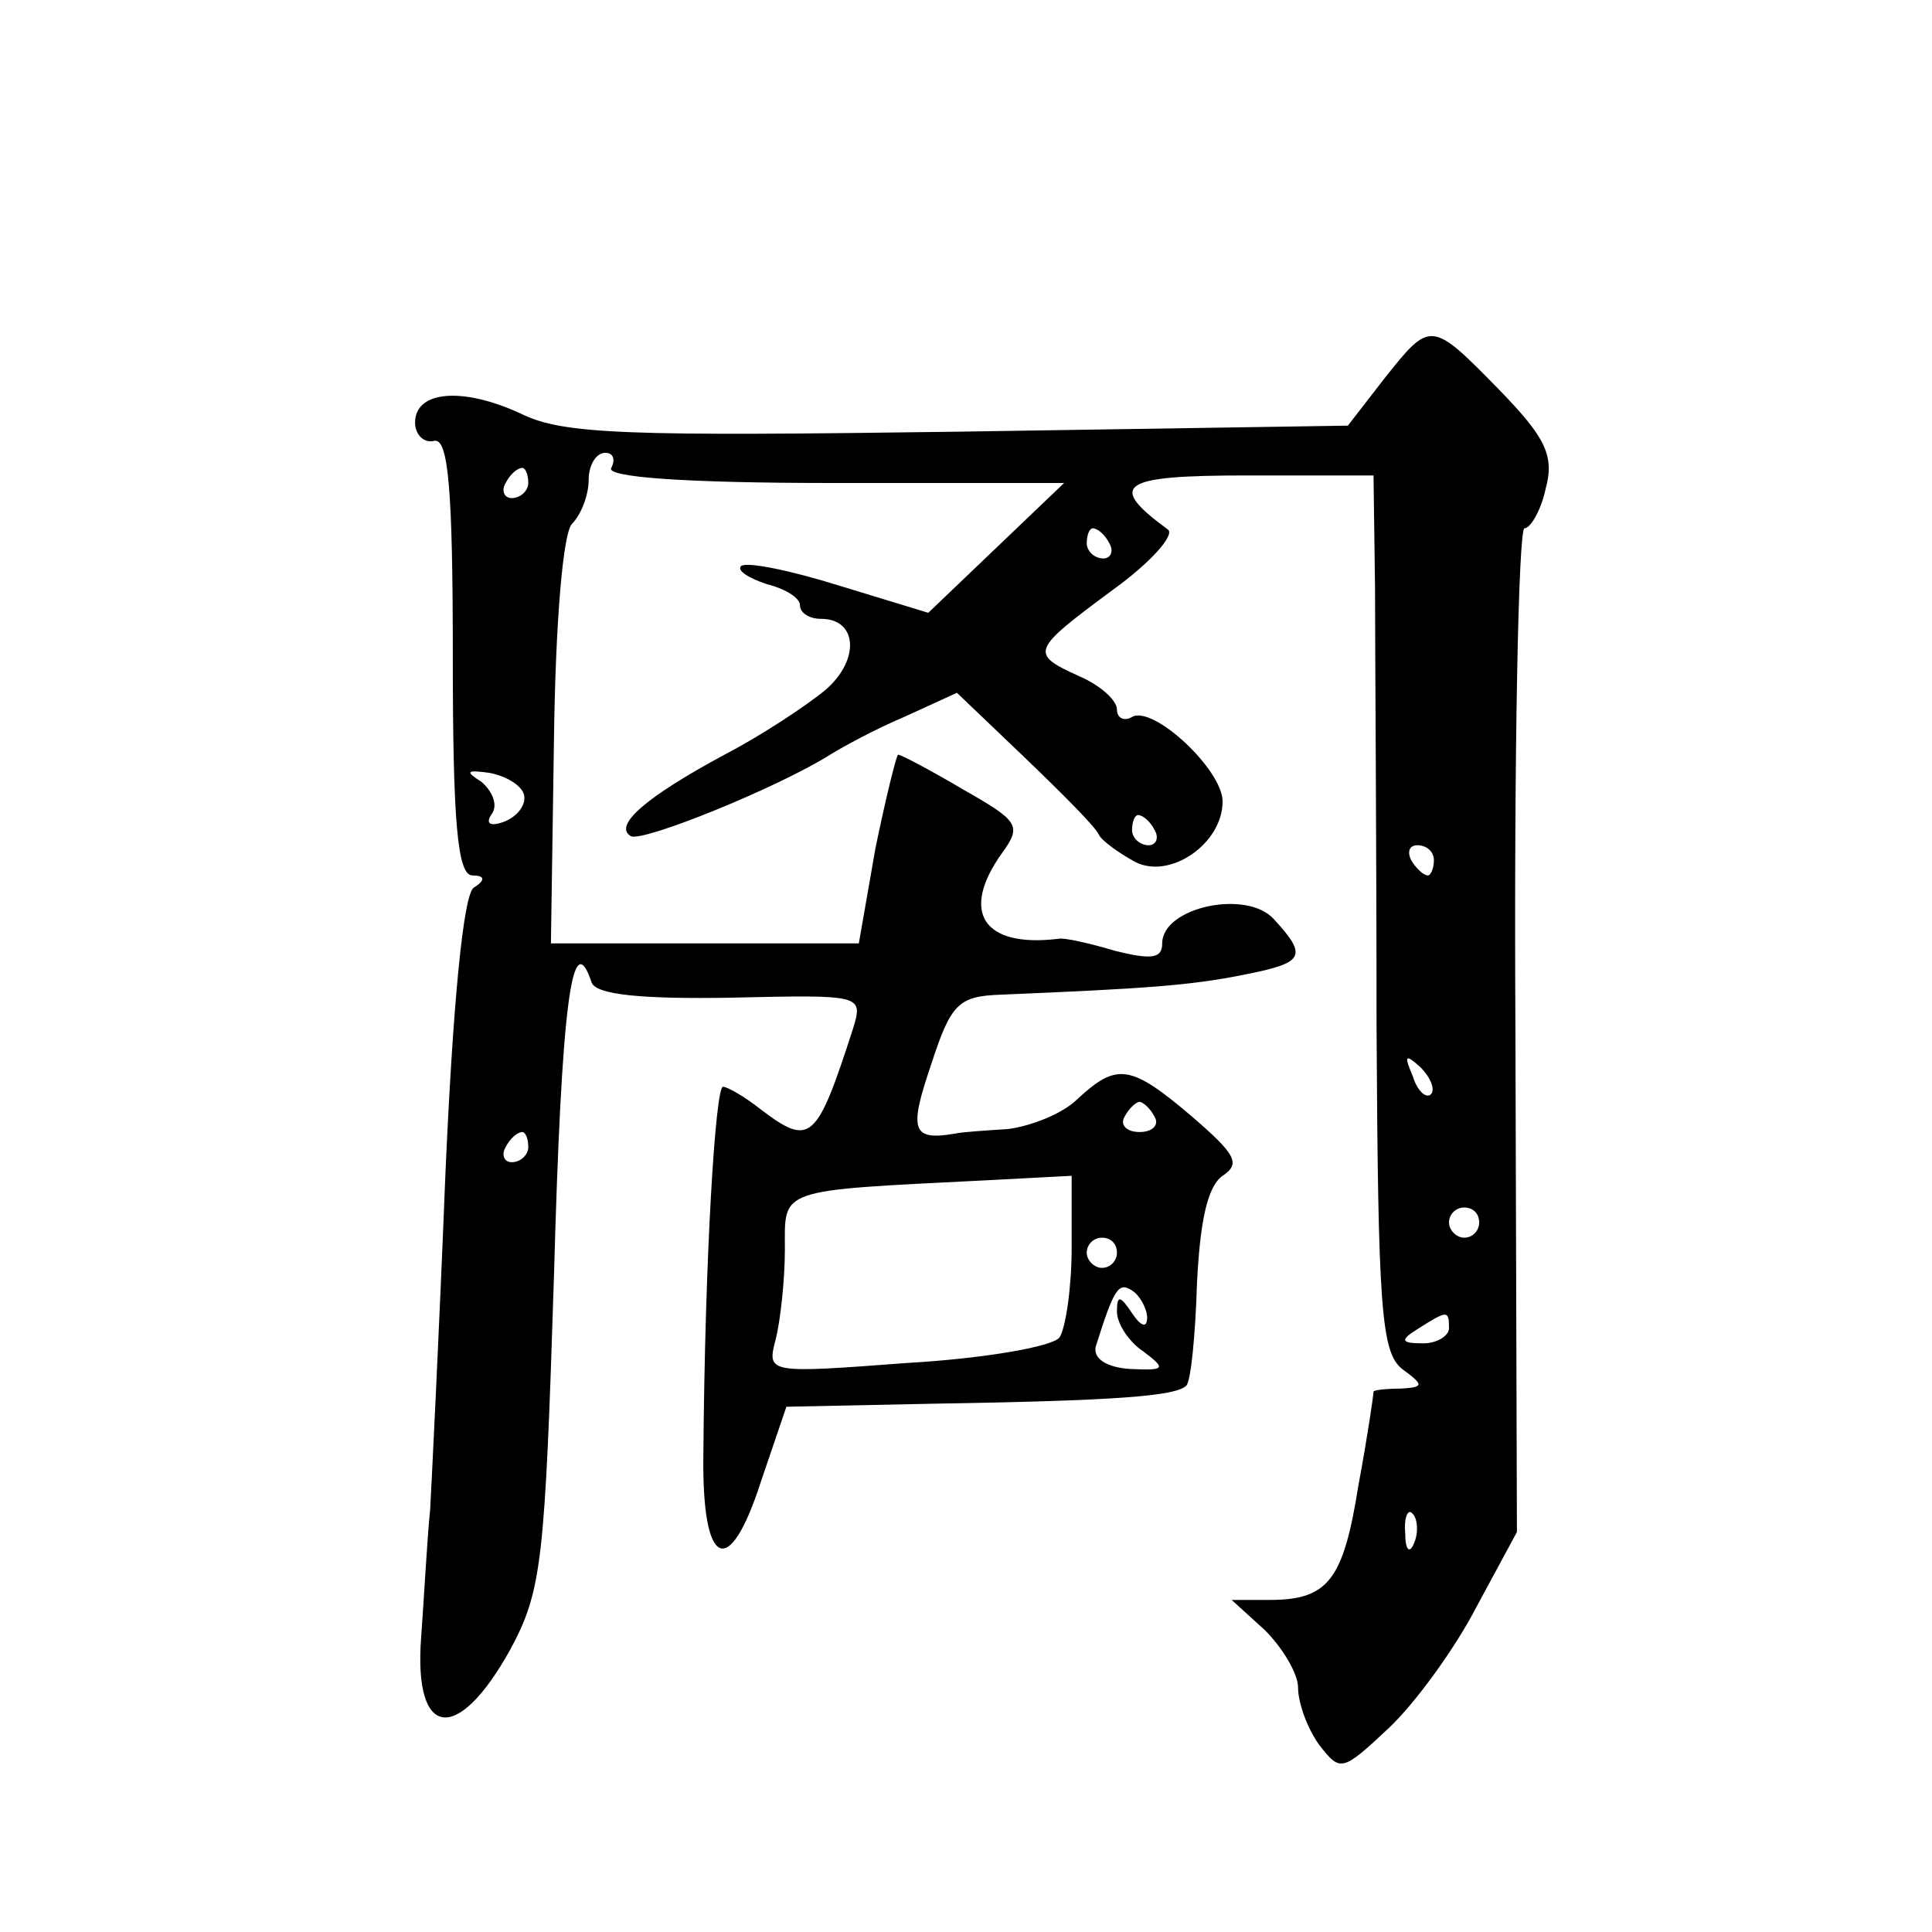
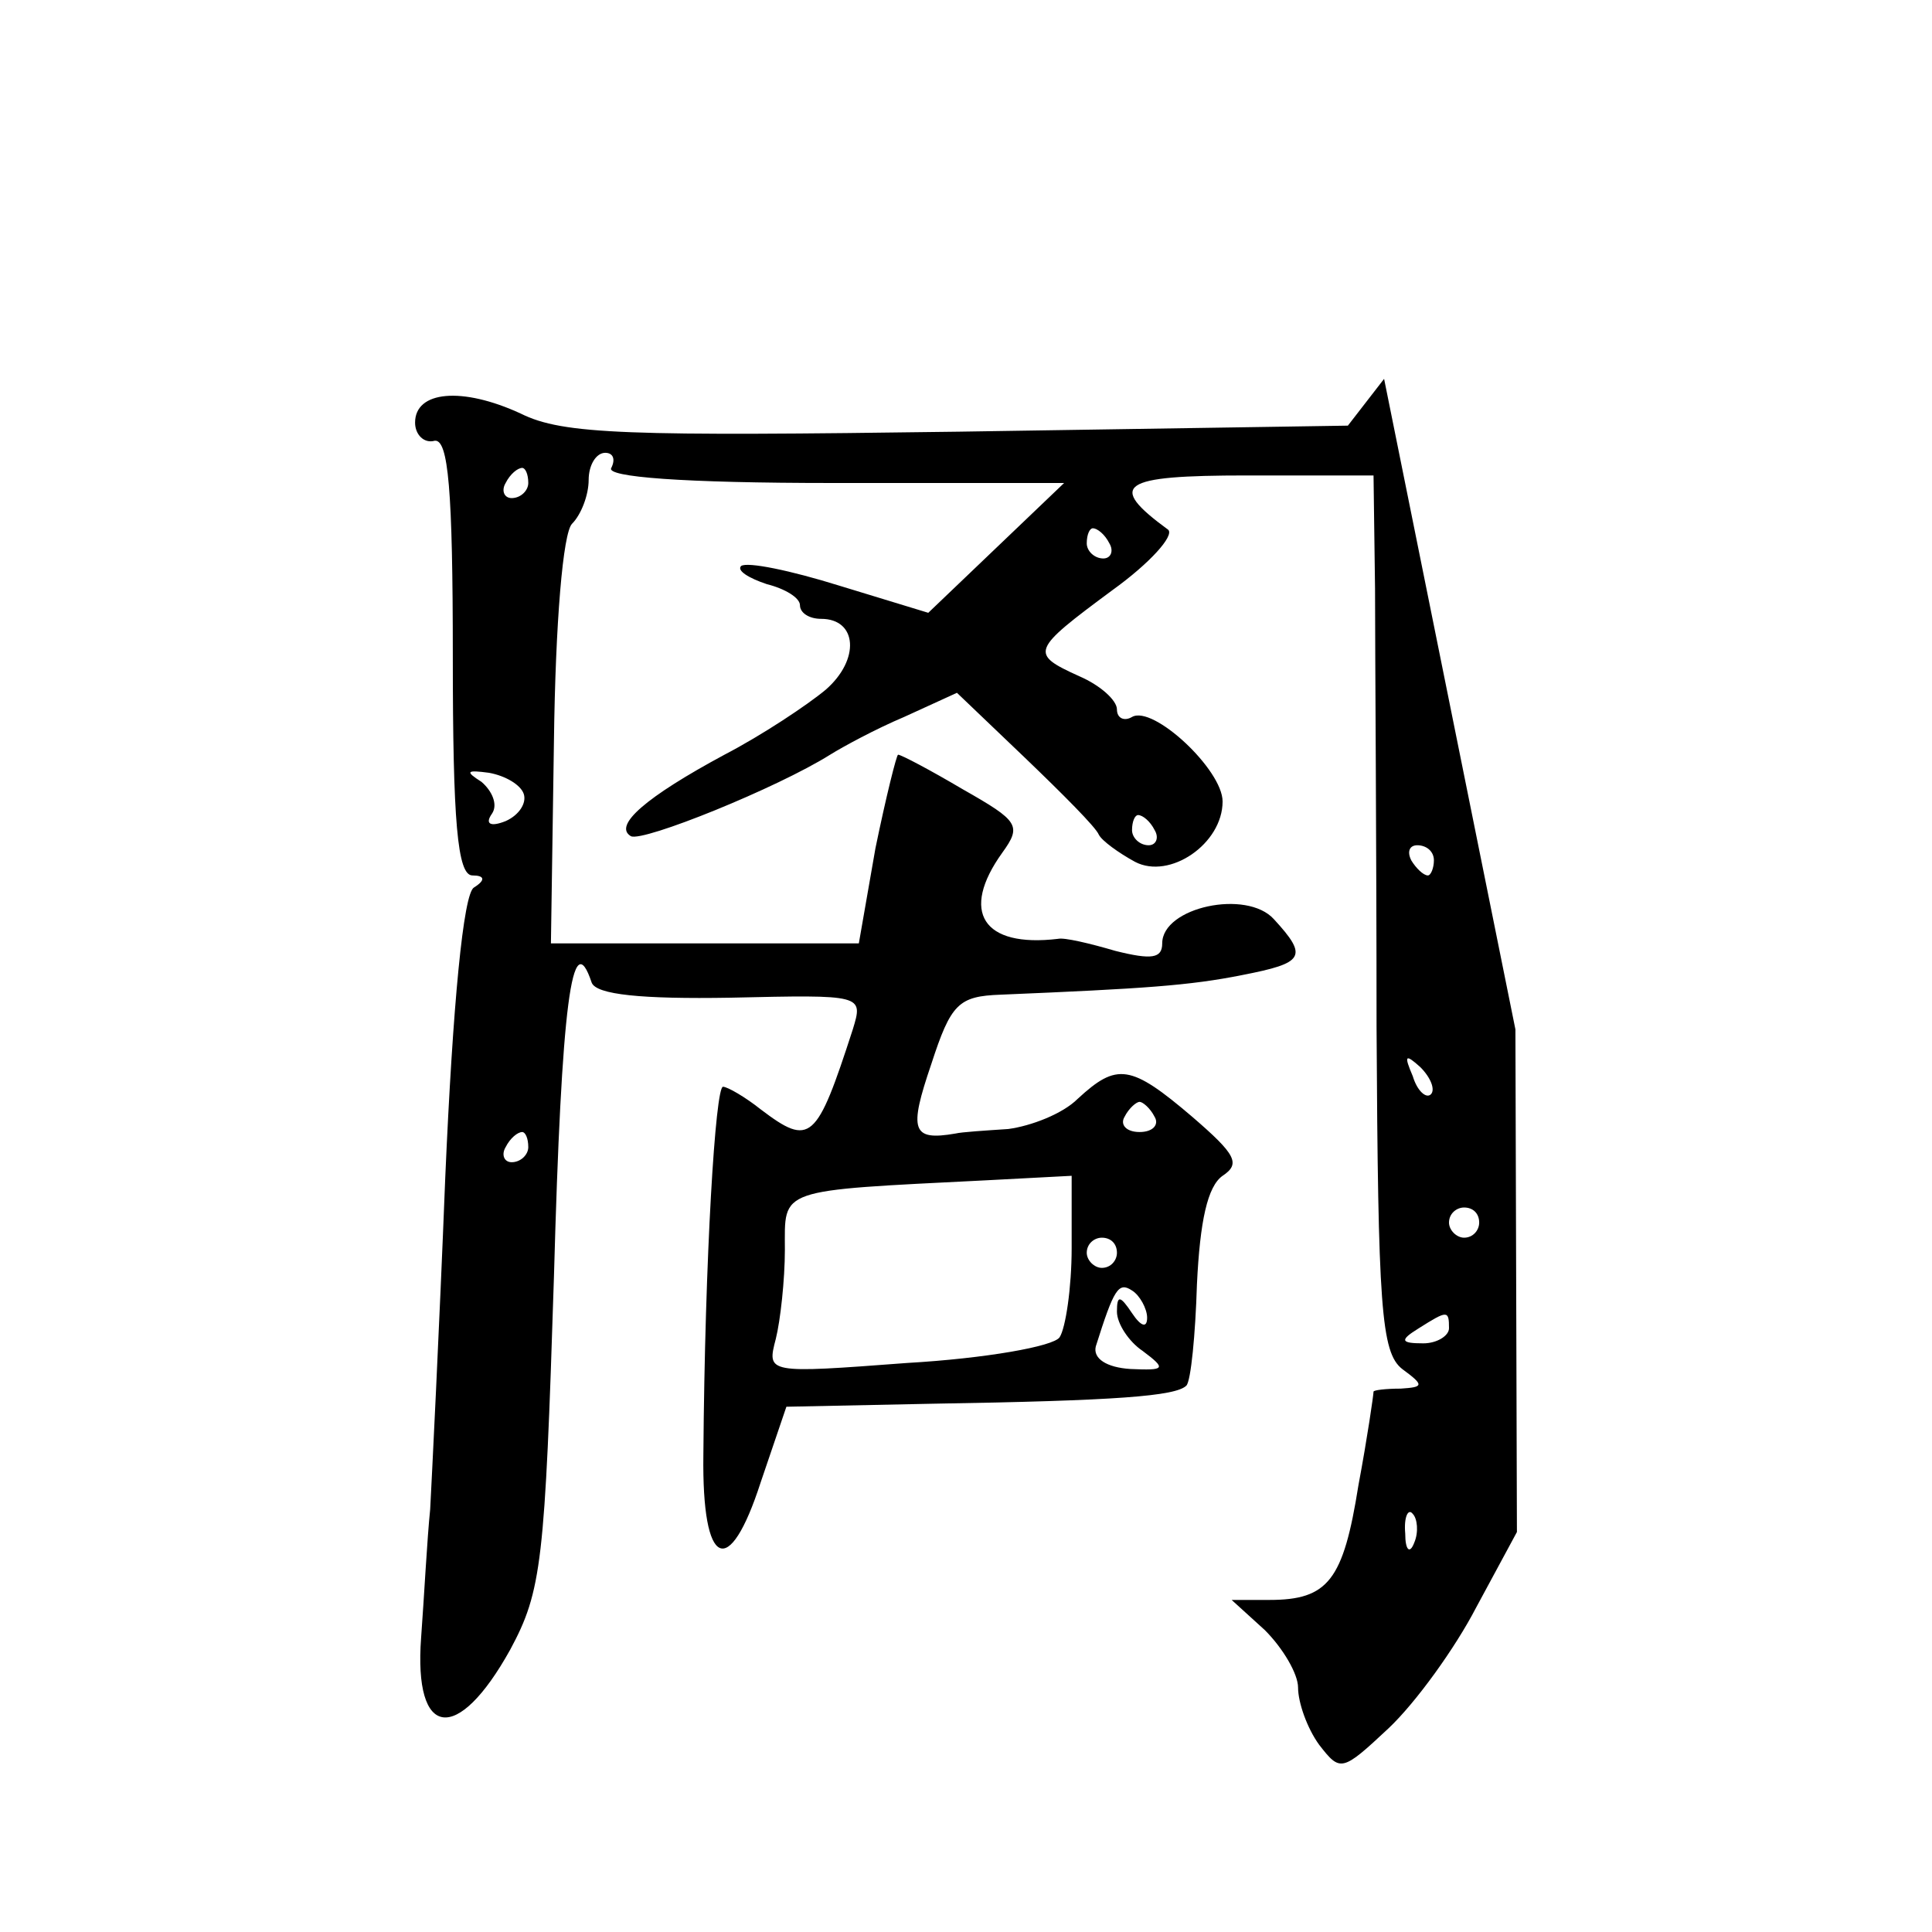
<svg xmlns="http://www.w3.org/2000/svg" version="1.0" width="128pt" height="128pt" viewBox="0 0 128 128" preserveAspectRatio="xMidYMid meet">
  <g transform="translate(0,128) scale(0.1,-0.1)" fill="#0" stroke="none">
-     <path d="M917 1029 l-24 -31 -258 -4 c-219 -3 -262 -2 -290 12 -39 18 -70 15 -70 -6 0 -8 6 -14 13 -12 9 1 12 -32 12 -143 0 -109 3 -145 13 -145 8 0 9 -3 1 -8 -7 -4 -14 -77 -19 -192 -4 -102 -9 -201 -10 -220 -2 -19 -4 -58 -6 -85 -5 -67 24 -71 59 -8 21 39 23 58 29 247 5 182 12 234 25 195 3 -8 33 -11 92 -10 88 2 88 2 81 -21 -24 -74 -28 -78 -61 -53 -10 8 -22 15 -25 15 -5 0 -12 -112 -13 -244 -1 -75 17 -83 38 -18 l17 50 97 2 c122 2 161 5 168 12 3 3 6 34 7 67 2 42 7 65 17 72 12 8 9 14 -20 39 -41 35 -50 36 -76 12 -10 -10 -31 -18 -46 -20 -15 -1 -31 -2 -35 -3 -29 -5 -31 2 -16 46 13 40 18 45 46 46 95 4 125 6 160 13 41 8 44 12 21 37 -18 20 -74 8 -74 -16 0 -10 -7 -11 -31 -5 -17 5 -34 9 -38 8 -50 -6 -65 18 -37 57 13 18 11 21 -26 42 -22 13 -41 23 -43 23 -1 0 -8 -28 -15 -62 l-11 -63 -102 0 -102 0 2 134 c1 79 6 138 12 144 6 6 11 19 11 29 0 10 5 18 11 18 5 0 7 -4 4 -10 -4 -6 47 -10 147 -10 l153 0 -45 -43 -45 -43 -59 18 c-32 10 -61 16 -65 13 -3 -3 5 -8 17 -12 12 -3 22 -9 22 -14 0 -5 6 -9 14 -9 24 0 26 -27 3 -47 -12 -10 -42 -30 -67 -43 -52 -28 -74 -47 -62 -54 8 -4 97 32 132 54 8 5 30 17 49 25 l35 16 45 -43 c25 -24 47 -46 49 -51 2 -4 13 -12 24 -18 23 -12 58 12 58 40 0 21 -46 64 -60 56 -5 -3 -10 -1 -10 5 0 6 -11 16 -25 22 -33 15 -32 17 22 57 25 18 41 36 37 40 -41 30 -32 36 52 36 l84 0 1 -75 c0 -41 1 -172 1 -290 1 -186 3 -216 17 -227 15 -11 14 -12 -1 -13 -10 0 -18 -1 -18 -2 0 -2 -4 -30 -10 -62 -10 -63 -20 -76 -59 -76 l-25 0 22 -20 c12 -12 22 -29 22 -38 0 -10 6 -27 14 -38 14 -18 15 -18 46 11 18 17 44 53 58 80 l27 50 -1 333 c-1 182 2 332 6 332 4 0 11 12 14 26 6 22 0 34 -30 65 -46 47 -46 47 -77 8z m-567 -69 c0 -5 -5 -10 -11 -10 -5 0 -7 5 -4 10 3 6 8 10 11 10 2 0 4 -4 4 -10z m385 -40 c3 -5 1 -10 -4 -10 -6 0 -11 5 -11 10 0 6 2 10 4 10 3 0 8 -4 11 -10z m-388 -166 c2 -6 -3 -14 -12 -18 -10 -4 -14 -2 -9 5 4 6 0 15 -7 21 -11 7 -10 8 5 6 11 -2 21 -8 23 -14z m418 -24 c3 -5 1 -10 -4 -10 -6 0 -11 5 -11 10 0 6 2 10 4 10 3 0 8 -4 11 -10z m185 -20 c0 -5 -2 -10 -4 -10 -3 0 -8 5 -11 10 -3 6 -1 10 4 10 6 0 11 -4 11 -10z m-2 -155 c-3 -3 -9 2 -12 12 -6 14 -5 15 5 6 7 -7 10 -15 7 -18z m-183 -15 c3 -5 -1 -10 -10 -10 -9 0 -13 5 -10 10 3 6 8 10 10 10 2 0 7 -4 10 -10z m-415 -20 c0 -5 -5 -10 -11 -10 -5 0 -7 5 -4 10 3 6 8 10 11 10 2 0 4 -4 4 -10z m360 -67 c0 -26 -4 -53 -8 -59 -4 -6 -49 -14 -101 -17 -93 -7 -93 -7 -87 16 3 12 6 39 6 59 0 41 -6 39 133 46 l57 3 0 -48z m270 17 c0 -5 -4 -10 -10 -10 -5 0 -10 5 -10 10 0 6 5 10 10 10 6 0 10 -4 10 -10z m-240 -20 c0 -5 -4 -10 -10 -10 -5 0 -10 5 -10 10 0 6 5 10 10 10 6 0 10 -4 10 -10z m20 -43 c0 -7 -4 -6 -10 3 -8 12 -10 12 -10 1 0 -8 8 -20 17 -26 16 -12 15 -13 -8 -12 -16 1 -25 7 -23 15 12 38 15 43 24 37 5 -3 10 -12 10 -18z m200 -7 c0 -5 -8 -10 -17 -10 -15 0 -16 2 -3 10 19 12 20 12 20 0z m-23 -142 c-3 -8 -6 -5 -6 6 -1 11 2 17 5 13 3 -3 4 -12 1 -19z" />
+     <path d="M917 1029 l-24 -31 -258 -4 c-219 -3 -262 -2 -290 12 -39 18 -70 15 -70 -6 0 -8 6 -14 13 -12 9 1 12 -32 12 -143 0 -109 3 -145 13 -145 8 0 9 -3 1 -8 -7 -4 -14 -77 -19 -192 -4 -102 -9 -201 -10 -220 -2 -19 -4 -58 -6 -85 -5 -67 24 -71 59 -8 21 39 23 58 29 247 5 182 12 234 25 195 3 -8 33 -11 92 -10 88 2 88 2 81 -21 -24 -74 -28 -78 -61 -53 -10 8 -22 15 -25 15 -5 0 -12 -112 -13 -244 -1 -75 17 -83 38 -18 l17 50 97 2 c122 2 161 5 168 12 3 3 6 34 7 67 2 42 7 65 17 72 12 8 9 14 -20 39 -41 35 -50 36 -76 12 -10 -10 -31 -18 -46 -20 -15 -1 -31 -2 -35 -3 -29 -5 -31 2 -16 46 13 40 18 45 46 46 95 4 125 6 160 13 41 8 44 12 21 37 -18 20 -74 8 -74 -16 0 -10 -7 -11 -31 -5 -17 5 -34 9 -38 8 -50 -6 -65 18 -37 57 13 18 11 21 -26 42 -22 13 -41 23 -43 23 -1 0 -8 -28 -15 -62 l-11 -63 -102 0 -102 0 2 134 c1 79 6 138 12 144 6 6 11 19 11 29 0 10 5 18 11 18 5 0 7 -4 4 -10 -4 -6 47 -10 147 -10 l153 0 -45 -43 -45 -43 -59 18 c-32 10 -61 16 -65 13 -3 -3 5 -8 17 -12 12 -3 22 -9 22 -14 0 -5 6 -9 14 -9 24 0 26 -27 3 -47 -12 -10 -42 -30 -67 -43 -52 -28 -74 -47 -62 -54 8 -4 97 32 132 54 8 5 30 17 49 25 l35 16 45 -43 c25 -24 47 -46 49 -51 2 -4 13 -12 24 -18 23 -12 58 12 58 40 0 21 -46 64 -60 56 -5 -3 -10 -1 -10 5 0 6 -11 16 -25 22 -33 15 -32 17 22 57 25 18 41 36 37 40 -41 30 -32 36 52 36 l84 0 1 -75 c0 -41 1 -172 1 -290 1 -186 3 -216 17 -227 15 -11 14 -12 -1 -13 -10 0 -18 -1 -18 -2 0 -2 -4 -30 -10 -62 -10 -63 -20 -76 -59 -76 l-25 0 22 -20 c12 -12 22 -29 22 -38 0 -10 6 -27 14 -38 14 -18 15 -18 46 11 18 17 44 53 58 80 l27 50 -1 333 z m-567 -69 c0 -5 -5 -10 -11 -10 -5 0 -7 5 -4 10 3 6 8 10 11 10 2 0 4 -4 4 -10z m385 -40 c3 -5 1 -10 -4 -10 -6 0 -11 5 -11 10 0 6 2 10 4 10 3 0 8 -4 11 -10z m-388 -166 c2 -6 -3 -14 -12 -18 -10 -4 -14 -2 -9 5 4 6 0 15 -7 21 -11 7 -10 8 5 6 11 -2 21 -8 23 -14z m418 -24 c3 -5 1 -10 -4 -10 -6 0 -11 5 -11 10 0 6 2 10 4 10 3 0 8 -4 11 -10z m185 -20 c0 -5 -2 -10 -4 -10 -3 0 -8 5 -11 10 -3 6 -1 10 4 10 6 0 11 -4 11 -10z m-2 -155 c-3 -3 -9 2 -12 12 -6 14 -5 15 5 6 7 -7 10 -15 7 -18z m-183 -15 c3 -5 -1 -10 -10 -10 -9 0 -13 5 -10 10 3 6 8 10 10 10 2 0 7 -4 10 -10z m-415 -20 c0 -5 -5 -10 -11 -10 -5 0 -7 5 -4 10 3 6 8 10 11 10 2 0 4 -4 4 -10z m360 -67 c0 -26 -4 -53 -8 -59 -4 -6 -49 -14 -101 -17 -93 -7 -93 -7 -87 16 3 12 6 39 6 59 0 41 -6 39 133 46 l57 3 0 -48z m270 17 c0 -5 -4 -10 -10 -10 -5 0 -10 5 -10 10 0 6 5 10 10 10 6 0 10 -4 10 -10z m-240 -20 c0 -5 -4 -10 -10 -10 -5 0 -10 5 -10 10 0 6 5 10 10 10 6 0 10 -4 10 -10z m20 -43 c0 -7 -4 -6 -10 3 -8 12 -10 12 -10 1 0 -8 8 -20 17 -26 16 -12 15 -13 -8 -12 -16 1 -25 7 -23 15 12 38 15 43 24 37 5 -3 10 -12 10 -18z m200 -7 c0 -5 -8 -10 -17 -10 -15 0 -16 2 -3 10 19 12 20 12 20 0z m-23 -142 c-3 -8 -6 -5 -6 6 -1 11 2 17 5 13 3 -3 4 -12 1 -19z" />
  </g>
</svg>